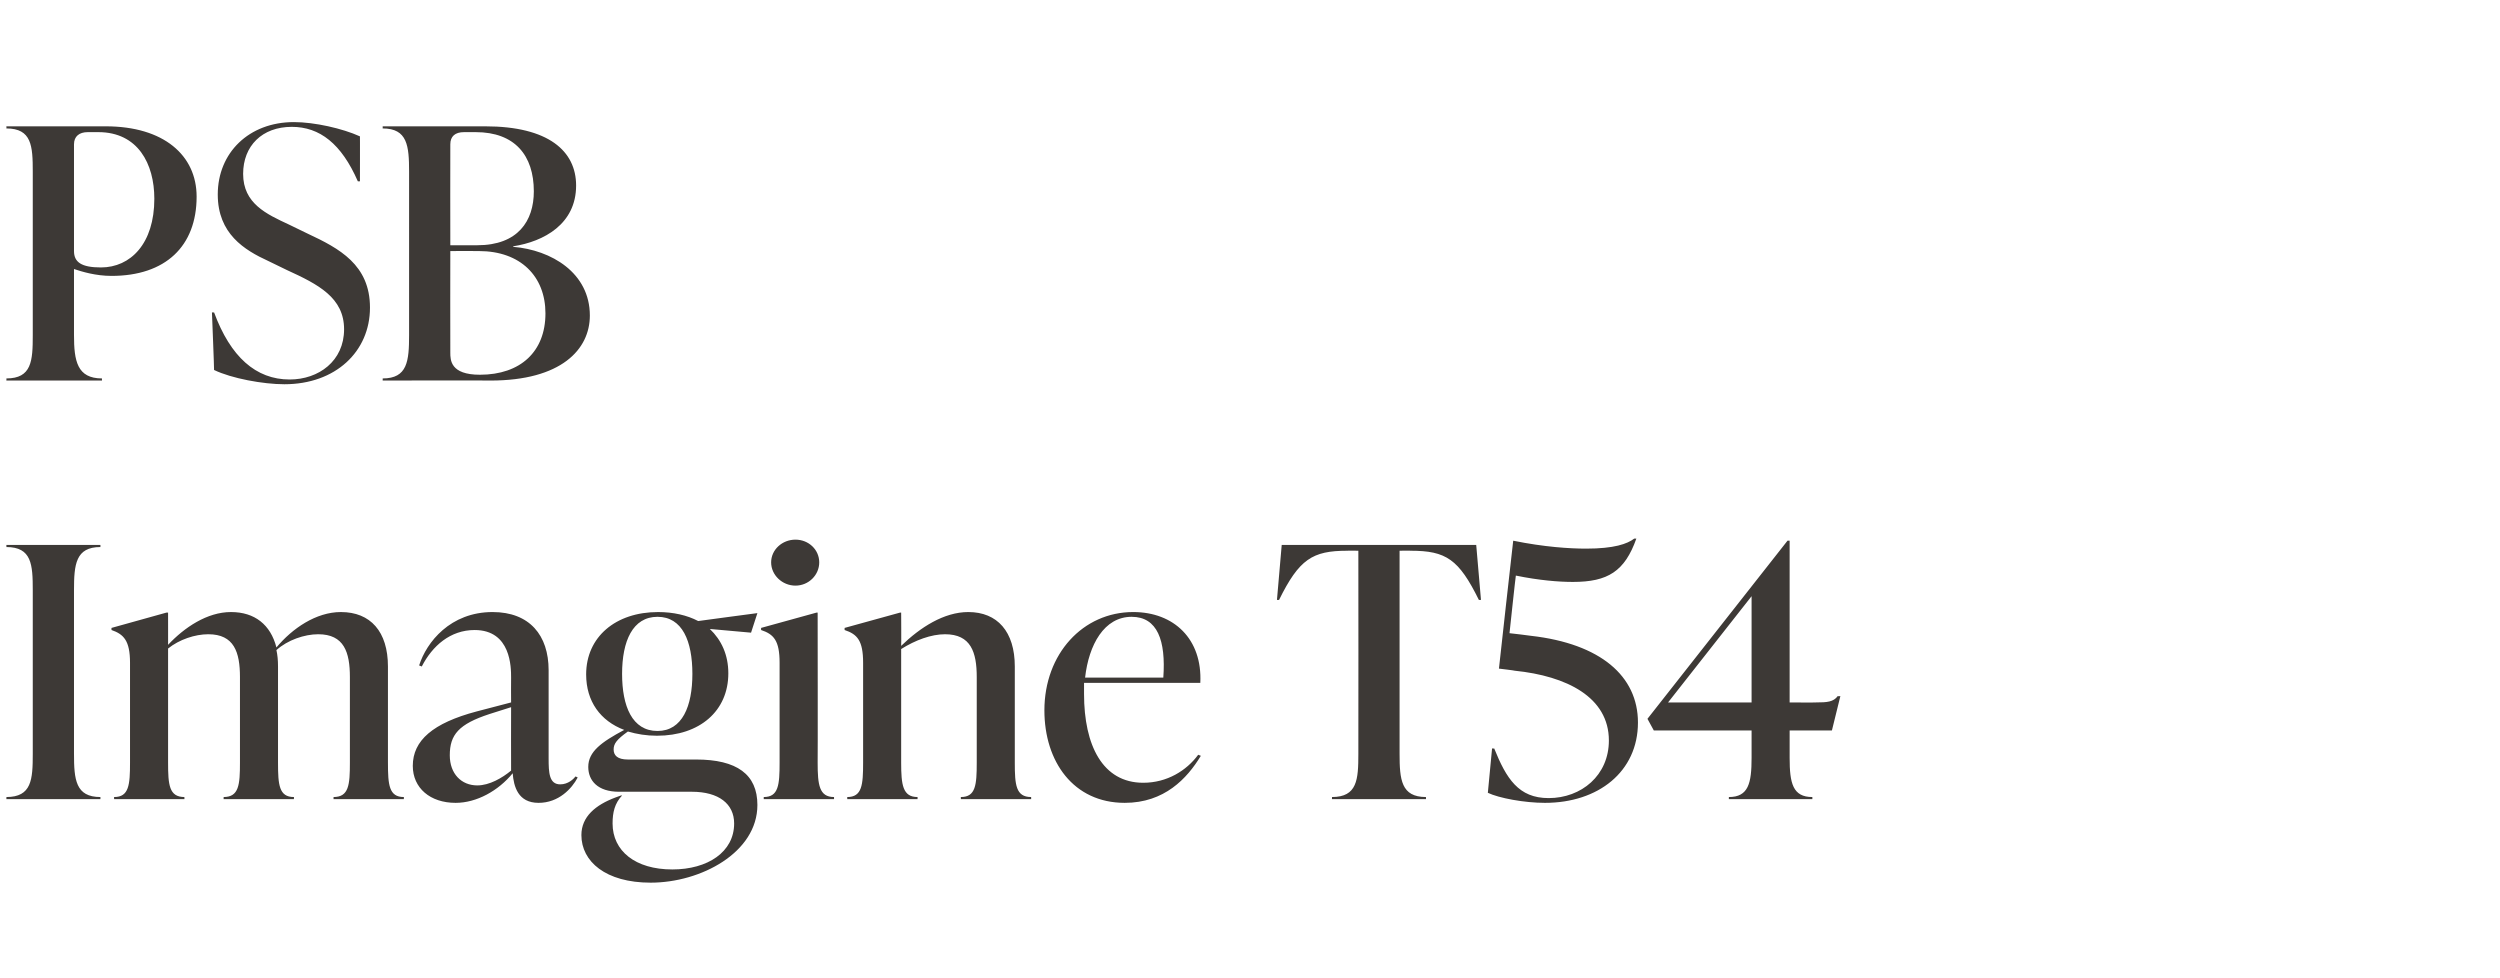
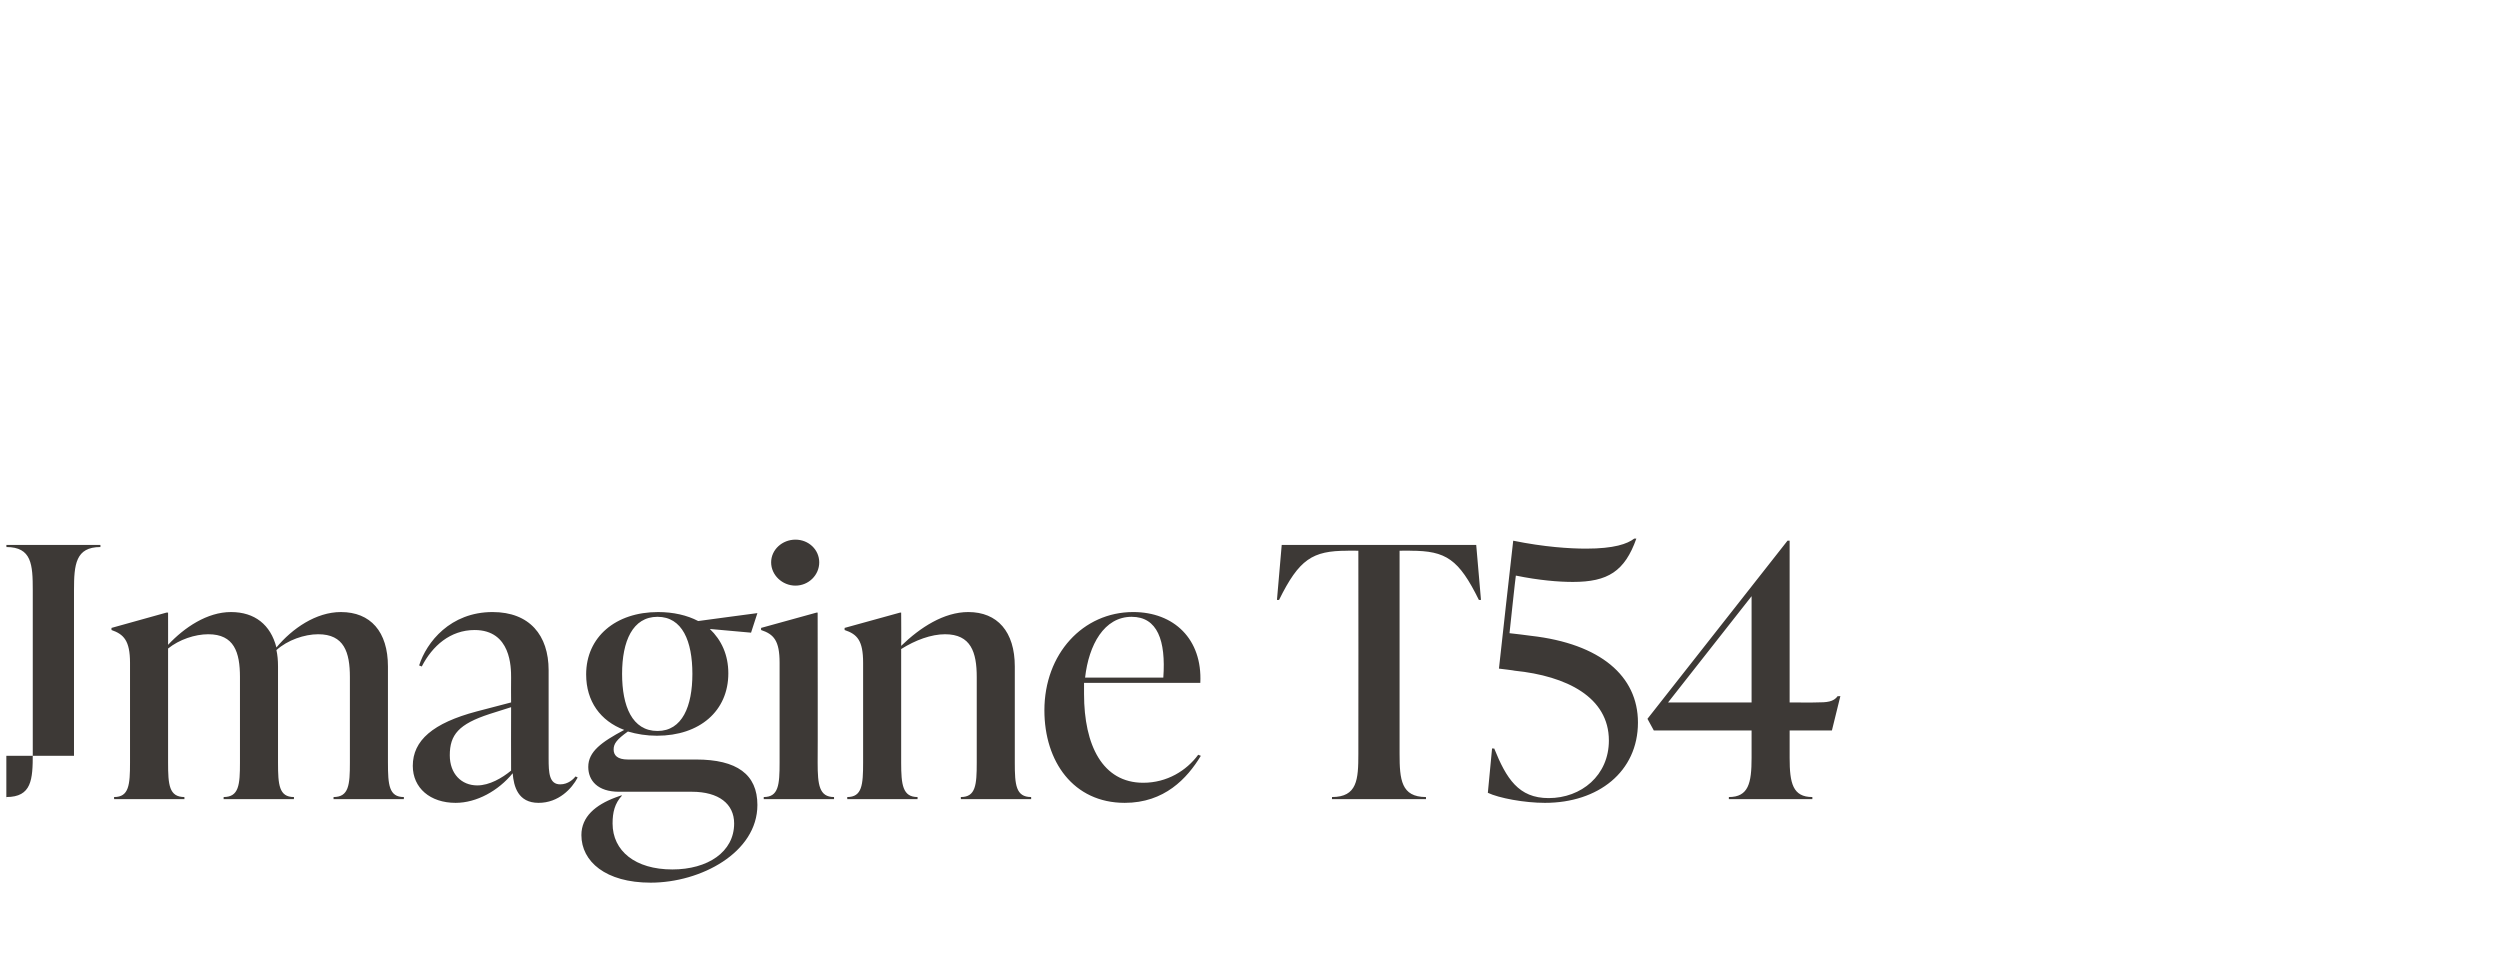
<svg xmlns="http://www.w3.org/2000/svg" version="1.1" width="473px" height="185px" viewBox="0 -21 473 185" style="top:-21px">
  <desc>PSB Imagine T54</desc>
  <defs />
  <g id="Polygon104263">
-     <path d="m1.2 130.2s.05-.44 0-.4c4.8 0 5-3.3 5-8.2V90.7c0-4.9-.2-8.2-5-8.2c.05 0 0-.4 0-.4H19v.4c-4.7 0-5 3.3-5 8.2v30.9c0 4.9.3 8.2 5 8.2v.4H1.2zm72.2-6.9c0 4.2.2 6.5 3 6.5c.04-.04 0 .4 0 .4H63.1s.03-.44 0-.4c2.9 0 3.1-2.3 3.1-6.5v-16.2c0-4.7-1.1-8.1-6-8.1c-2.6 0-5.8 1.1-7.9 3c.2.9.3 1.9.3 3.1v18.2c0 4.2.2 6.5 3 6.5c.05-.04 0 .4 0 .4H42.3s.04-.44 0-.4c2.9 0 3.1-2.3 3.1-6.5v-16.2c0-4.7-1.1-8.1-6-8.1c-2.5 0-5.5 1-7.6 2.7v21.6c0 4.2.2 6.5 3.1 6.5c-.04-.04 0 .4 0 .4H21.6s-.05-.44 0-.4c2.8 0 3-2.3 3-6.5v-18.9c0-4.2-1.2-5.4-3.5-6.2c-.03.01 0-.4 0-.4l10.4-2.9h.3s.01 6.15 0 6.1c3.1-3.3 7.4-6.2 11.9-6.2c4.5 0 7.5 2.4 8.6 6.7c3-3.6 7.5-6.7 12.2-6.7c5.6 0 8.9 3.7 8.9 10.3v18.2zm35.9 2.8c-1.1 2.1-3.6 4.8-7.4 4.8c-3.9 0-4.7-3.1-4.9-5.6c-2.7 3.3-6.8 5.6-10.8 5.6c-4.8 0-8.1-2.8-8.1-7c0-4.8 3.8-8.1 12.1-10.3l6.5-1.7s-.03-4.72 0-4.7c0-1.9 0-9-6.9-9c-4.6 0-8 3-10 6.9l-.5-.2c1.4-4.4 5.9-10.1 13.9-10.1c7 0 10.6 4.4 10.6 11v16.7c0 2.7.1 4.9 2.2 4.9c1.5 0 2.5-1 2.9-1.5l.4.2zm-12.6-1.3c-.03.01 0-12 0-12l-4.1 1.3c-5.8 1.9-7.5 3.9-7.5 7.8c0 3.5 2.2 5.7 5.2 5.7c2.3 0 4.7-1.4 6.4-2.8zm35-2.1c7.7 0 11.6 2.8 11.6 8.6c0 9-10.7 14.7-20.2 14.7c-8.5 0-13.1-4-13.1-9c0-3.5 2.7-5.7 6.4-7.1l1.1-.4h.2c-1.4 1.5-1.8 3.2-1.8 5.3c0 5.2 4.3 8.7 11.3 8.7c6.7 0 11.7-3.3 11.7-8.7c0-3.7-2.9-6-8-6h-13.8c-4 0-5.8-2.1-5.8-4.7c0-2.9 2.5-4.7 6.8-7c-4.5-1.7-7.2-5.4-7.2-10.5c0-7.1 5.6-11.8 13.6-11.8c2.9 0 5.5.6 7.6 1.7c-.02-.01 11.2-1.5 11.2-1.5l-1.2 3.7l-7.8-.7c2.2 2.1 3.5 4.9 3.5 8.4c0 7.1-5.4 11.8-13.5 11.8c-2 0-3.8-.3-5.5-.8c-2.1 1.5-2.7 2.3-2.7 3.4c0 1.1.7 1.9 2.7 1.9h12.9zm-14-16.2c0 6.1 1.9 10.8 6.7 10.8c4.7 0 6.6-4.7 6.6-10.8c0-6.2-1.9-10.8-6.6-10.8c-4.7 0-6.7 4.6-6.7 10.8zm28.2-21.1c0-2.4 2.1-4.3 4.6-4.3c2.5 0 4.5 1.9 4.5 4.3c0 2.4-2 4.4-4.5 4.4c-2.5 0-4.6-2-4.6-4.4zm-1.4 44.8v-.4c2.8 0 3-2.3 3-6.5v-18.9c0-4.2-1.1-5.4-3.5-6.2v-.4l10.5-2.9h.2s.04 28.39 0 28.4c0 4.2.3 6.5 3.1 6.5v.4h-13.3zm47.5-6.9c0 4.2.2 6.5 3.1 6.5c-.02-.04 0 .4 0 .4h-13.3s-.03-.44 0-.4c2.8 0 3-2.3 3-6.5v-16.2c0-4.7-1.1-8.1-6-8.1c-2.6 0-5.6 1.1-8.3 2.8v21.5c0 4.2.3 6.5 3.1 6.5v.4h-13.3v-.4c2.8 0 3-2.3 3-6.5v-18.9c0-4.2-1.1-5.4-3.5-6.2v-.4l10.5-2.9h.2s.04 6.34 0 6.3c3.6-3.5 8.1-6.4 12.7-6.4c5.5 0 8.8 3.7 8.8 10.3v18.2zm35.2-1.3c-2.6 4.3-6.9 8.9-14.4 8.9c-9.7 0-15.2-7.8-15.2-17.5c0-10.7 7.3-18.6 16.8-18.6c7.7 0 13.1 5.1 12.7 13.4h-22v2.1c0 9.7 3.5 16.8 11.2 16.8c4.5 0 8.2-2.3 10.4-5.3l.5.2zm-21.9-14.8h14.8c.5-7-1.1-11.5-6-11.5c-5.2 0-8.1 5.3-8.8 11.5zm74.9-14.7s-.37.03-.4 0c-3.8-7.7-6.2-9.3-12.9-9.3c.04-.04-2.1 0-2.1 0v38.4c0 4.9.3 8.2 5 8.2c-.02-.04 0 .4 0 .4H252s.04-.44 0-.4c4.8 0 5-3.3 5-8.2c.03-.03 0-38.4 0-38.4c0 0-2.12-.04-2.1 0c-6.6 0-9.1 1.6-12.9 9.3c-.01.03-.4 0-.4 0l.9-10.4h36.8l.9 10.4zm9.5 6.8c13.1 1.5 20.2 7.6 20.2 16.4c0 9.3-7.5 15.2-17.6 15.2c-3.9 0-8.7-.9-10.8-1.9c-.01-.04.8-8.4.8-8.4c0 0 .44.05.4 0c2.3 5.7 4.6 9.4 10.3 9.4c6.2 0 11.4-4.3 11.4-10.9c0-8.2-8-12.2-17.8-13.2c.02-.04-3-.4-3-.4c0 0 2.67-24.19 2.7-24.2c5.9 1.2 10.7 1.5 13.8 1.5c5.3 0 7.8-.9 9.1-1.9h.4c-2.2 6.2-5.4 8.2-12 8.2c-2.7 0-6.4-.3-10.8-1.2c-.04.01-1.2 10.9-1.2 10.9c0 0 4.07.46 4.1.5zm56.9 17.9h-8v5.2c0 4.8.6 7.4 4.3 7.4v.4h-15.8v-.4c3.7 0 4.3-2.6 4.3-7.4v-5.2h-18.5l-1.2-2.2l26.5-33.7h.4v30.6s4.99.04 5 0c2.1 0 3.3-.1 4.1-1.2c.04.05.5 0 .5 0l-1.6 6.5zm-31-5.3h15.8V91.8l-15.8 20.1z" stroke="none" fill="#3d3936" />
+     <path d="m1.2 130.2s.05-.44 0-.4c4.8 0 5-3.3 5-8.2V90.7c0-4.9-.2-8.2-5-8.2c.05 0 0-.4 0-.4H19v.4c-4.7 0-5 3.3-5 8.2v30.9v.4H1.2zm72.2-6.9c0 4.2.2 6.5 3 6.5c.04-.04 0 .4 0 .4H63.1s.03-.44 0-.4c2.9 0 3.1-2.3 3.1-6.5v-16.2c0-4.7-1.1-8.1-6-8.1c-2.6 0-5.8 1.1-7.9 3c.2.9.3 1.9.3 3.1v18.2c0 4.2.2 6.5 3 6.5c.05-.04 0 .4 0 .4H42.3s.04-.44 0-.4c2.9 0 3.1-2.3 3.1-6.5v-16.2c0-4.7-1.1-8.1-6-8.1c-2.5 0-5.5 1-7.6 2.7v21.6c0 4.2.2 6.5 3.1 6.5c-.04-.04 0 .4 0 .4H21.6s-.05-.44 0-.4c2.8 0 3-2.3 3-6.5v-18.9c0-4.2-1.2-5.4-3.5-6.2c-.03.01 0-.4 0-.4l10.4-2.9h.3s.01 6.15 0 6.1c3.1-3.3 7.4-6.2 11.9-6.2c4.5 0 7.5 2.4 8.6 6.7c3-3.6 7.5-6.7 12.2-6.7c5.6 0 8.9 3.7 8.9 10.3v18.2zm35.9 2.8c-1.1 2.1-3.6 4.8-7.4 4.8c-3.9 0-4.7-3.1-4.9-5.6c-2.7 3.3-6.8 5.6-10.8 5.6c-4.8 0-8.1-2.8-8.1-7c0-4.8 3.8-8.1 12.1-10.3l6.5-1.7s-.03-4.72 0-4.7c0-1.9 0-9-6.9-9c-4.6 0-8 3-10 6.9l-.5-.2c1.4-4.4 5.9-10.1 13.9-10.1c7 0 10.6 4.4 10.6 11v16.7c0 2.7.1 4.9 2.2 4.9c1.5 0 2.5-1 2.9-1.5l.4.2zm-12.6-1.3c-.03.01 0-12 0-12l-4.1 1.3c-5.8 1.9-7.5 3.9-7.5 7.8c0 3.5 2.2 5.7 5.2 5.7c2.3 0 4.7-1.4 6.4-2.8zm35-2.1c7.7 0 11.6 2.8 11.6 8.6c0 9-10.7 14.7-20.2 14.7c-8.5 0-13.1-4-13.1-9c0-3.5 2.7-5.7 6.4-7.1l1.1-.4h.2c-1.4 1.5-1.8 3.2-1.8 5.3c0 5.2 4.3 8.7 11.3 8.7c6.7 0 11.7-3.3 11.7-8.7c0-3.7-2.9-6-8-6h-13.8c-4 0-5.8-2.1-5.8-4.7c0-2.9 2.5-4.7 6.8-7c-4.5-1.7-7.2-5.4-7.2-10.5c0-7.1 5.6-11.8 13.6-11.8c2.9 0 5.5.6 7.6 1.7c-.02-.01 11.2-1.5 11.2-1.5l-1.2 3.7l-7.8-.7c2.2 2.1 3.5 4.9 3.5 8.4c0 7.1-5.4 11.8-13.5 11.8c-2 0-3.8-.3-5.5-.8c-2.1 1.5-2.7 2.3-2.7 3.4c0 1.1.7 1.9 2.7 1.9h12.9zm-14-16.2c0 6.1 1.9 10.8 6.7 10.8c4.7 0 6.6-4.7 6.6-10.8c0-6.2-1.9-10.8-6.6-10.8c-4.7 0-6.7 4.6-6.7 10.8zm28.2-21.1c0-2.4 2.1-4.3 4.6-4.3c2.5 0 4.5 1.9 4.5 4.3c0 2.4-2 4.4-4.5 4.4c-2.5 0-4.6-2-4.6-4.4zm-1.4 44.8v-.4c2.8 0 3-2.3 3-6.5v-18.9c0-4.2-1.1-5.4-3.5-6.2v-.4l10.5-2.9h.2s.04 28.39 0 28.4c0 4.2.3 6.5 3.1 6.5v.4h-13.3zm47.5-6.9c0 4.2.2 6.5 3.1 6.5c-.02-.04 0 .4 0 .4h-13.3s-.03-.44 0-.4c2.8 0 3-2.3 3-6.5v-16.2c0-4.7-1.1-8.1-6-8.1c-2.6 0-5.6 1.1-8.3 2.8v21.5c0 4.2.3 6.5 3.1 6.5v.4h-13.3v-.4c2.8 0 3-2.3 3-6.5v-18.9c0-4.2-1.1-5.4-3.5-6.2v-.4l10.5-2.9h.2s.04 6.34 0 6.3c3.6-3.5 8.1-6.4 12.7-6.4c5.5 0 8.8 3.7 8.8 10.3v18.2zm35.2-1.3c-2.6 4.3-6.9 8.9-14.4 8.9c-9.7 0-15.2-7.8-15.2-17.5c0-10.7 7.3-18.6 16.8-18.6c7.7 0 13.1 5.1 12.7 13.4h-22v2.1c0 9.7 3.5 16.8 11.2 16.8c4.5 0 8.2-2.3 10.4-5.3l.5.2zm-21.9-14.8h14.8c.5-7-1.1-11.5-6-11.5c-5.2 0-8.1 5.3-8.8 11.5zm74.9-14.7s-.37.03-.4 0c-3.8-7.7-6.2-9.3-12.9-9.3c.04-.04-2.1 0-2.1 0v38.4c0 4.9.3 8.2 5 8.2c-.02-.04 0 .4 0 .4H252s.04-.44 0-.4c4.8 0 5-3.3 5-8.2c.03-.03 0-38.4 0-38.4c0 0-2.12-.04-2.1 0c-6.6 0-9.1 1.6-12.9 9.3c-.01.03-.4 0-.4 0l.9-10.4h36.8l.9 10.4zm9.5 6.8c13.1 1.5 20.2 7.6 20.2 16.4c0 9.3-7.5 15.2-17.6 15.2c-3.9 0-8.7-.9-10.8-1.9c-.01-.04.8-8.4.8-8.4c0 0 .44.05.4 0c2.3 5.7 4.6 9.4 10.3 9.4c6.2 0 11.4-4.3 11.4-10.9c0-8.2-8-12.2-17.8-13.2c.02-.04-3-.4-3-.4c0 0 2.67-24.19 2.7-24.2c5.9 1.2 10.7 1.5 13.8 1.5c5.3 0 7.8-.9 9.1-1.9h.4c-2.2 6.2-5.4 8.2-12 8.2c-2.7 0-6.4-.3-10.8-1.2c-.04.01-1.2 10.9-1.2 10.9c0 0 4.07.46 4.1.5zm56.9 17.9h-8v5.2c0 4.8.6 7.4 4.3 7.4v.4h-15.8v-.4c3.7 0 4.3-2.6 4.3-7.4v-5.2h-18.5l-1.2-2.2l26.5-33.7h.4v30.6s4.99.04 5 0c2.1 0 3.3-.1 4.1-1.2c.04.05.5 0 .5 0l-1.6 6.5zm-31-5.3h15.8V91.8l-15.8 20.1z" stroke="none" fill="#3d3936" />
  </g>
  <g id="Polygon104262">
-     <path d="m20 2.9c11 0 17.2 5.5 17.2 13.3c0 9.4-5.9 15-16.1 15c-3 0-5.6-.8-7.1-1.3v12.5c0 4.9.6 8.2 5.3 8.2c-.03-.04 0 .4 0 .4H1.2s.05-.44 0-.4c4.8 0 5-3.3 5-8.2V11.5c0-4.9-.2-8.2-5-8.2c.05 0 0-.4 0-.4H20zm9.2 13.7C29.2 10 26.1 4 18.6 4h-2C15 4 14 4.8 14 6.3v20.2c0 2.1 1.4 3.1 5.1 3.1c5.6 0 10.1-4.5 10.1-13zM40.5 49c.04.04-.4-10.9-.4-10.9c0 0 .44.05.4 0c3.1 8.4 7.9 12.7 14.3 12.7c5.5 0 10.3-3.5 10.3-9.5c0-6-4.9-8.5-10.8-11.2l-3.5-1.7c-4.6-2.1-9.6-5.2-9.6-12.6c0-7.9 5.9-13.7 14.4-13.7c3.9 0 9.2 1.2 12.5 2.7c.02-.05 0 8.5 0 8.5c0 0-.39.03-.4 0C64.6 6.2 60.5 3 55.2 3c-5.6 0-9.2 3.6-9.2 8.9c0 5.6 4.4 7.6 8.7 9.6l3.5 1.7c6 2.8 11.8 5.9 11.8 14c0 8.3-6.5 14.5-16.2 14.5c-4 0-10-1.1-13.3-2.7zm56.6-23.3c7.2.6 14.5 4.9 14.5 13c0 6.4-5.4 12.3-18.8 12.3c-.01-.05-20.4 0-20.4 0c0 0 .02-.44 0-.4c4.7 0 5-3.3 5-8.2V11.5c0-4.9-.3-8.2-5-8.2c.02 0 0-.4 0-.4h19.4c12 0 17.2 4.7 17.2 11.2c0 7.3-6.1 10.6-11.9 11.5v.1zM87.8 4c-1.7 0-2.6.8-2.6 2.3c-.03.04 0 19.1 0 19.1h5.1c7.7 0 10.7-4.6 10.7-10.2C101 8.4 97.4 4 90 4h-2.2zm15.4 34.3c0-7-4.7-11.8-12.6-11.8c-.03-.03-5.4 0-5.4 0c0 0-.03 19.17 0 19.2c0 1.4 0 4.2 5.6 4.2c7.7 0 12.4-4.4 12.4-11.6z" stroke="none" fill="#3d3936" />
-   </g>
+     </g>
</svg>